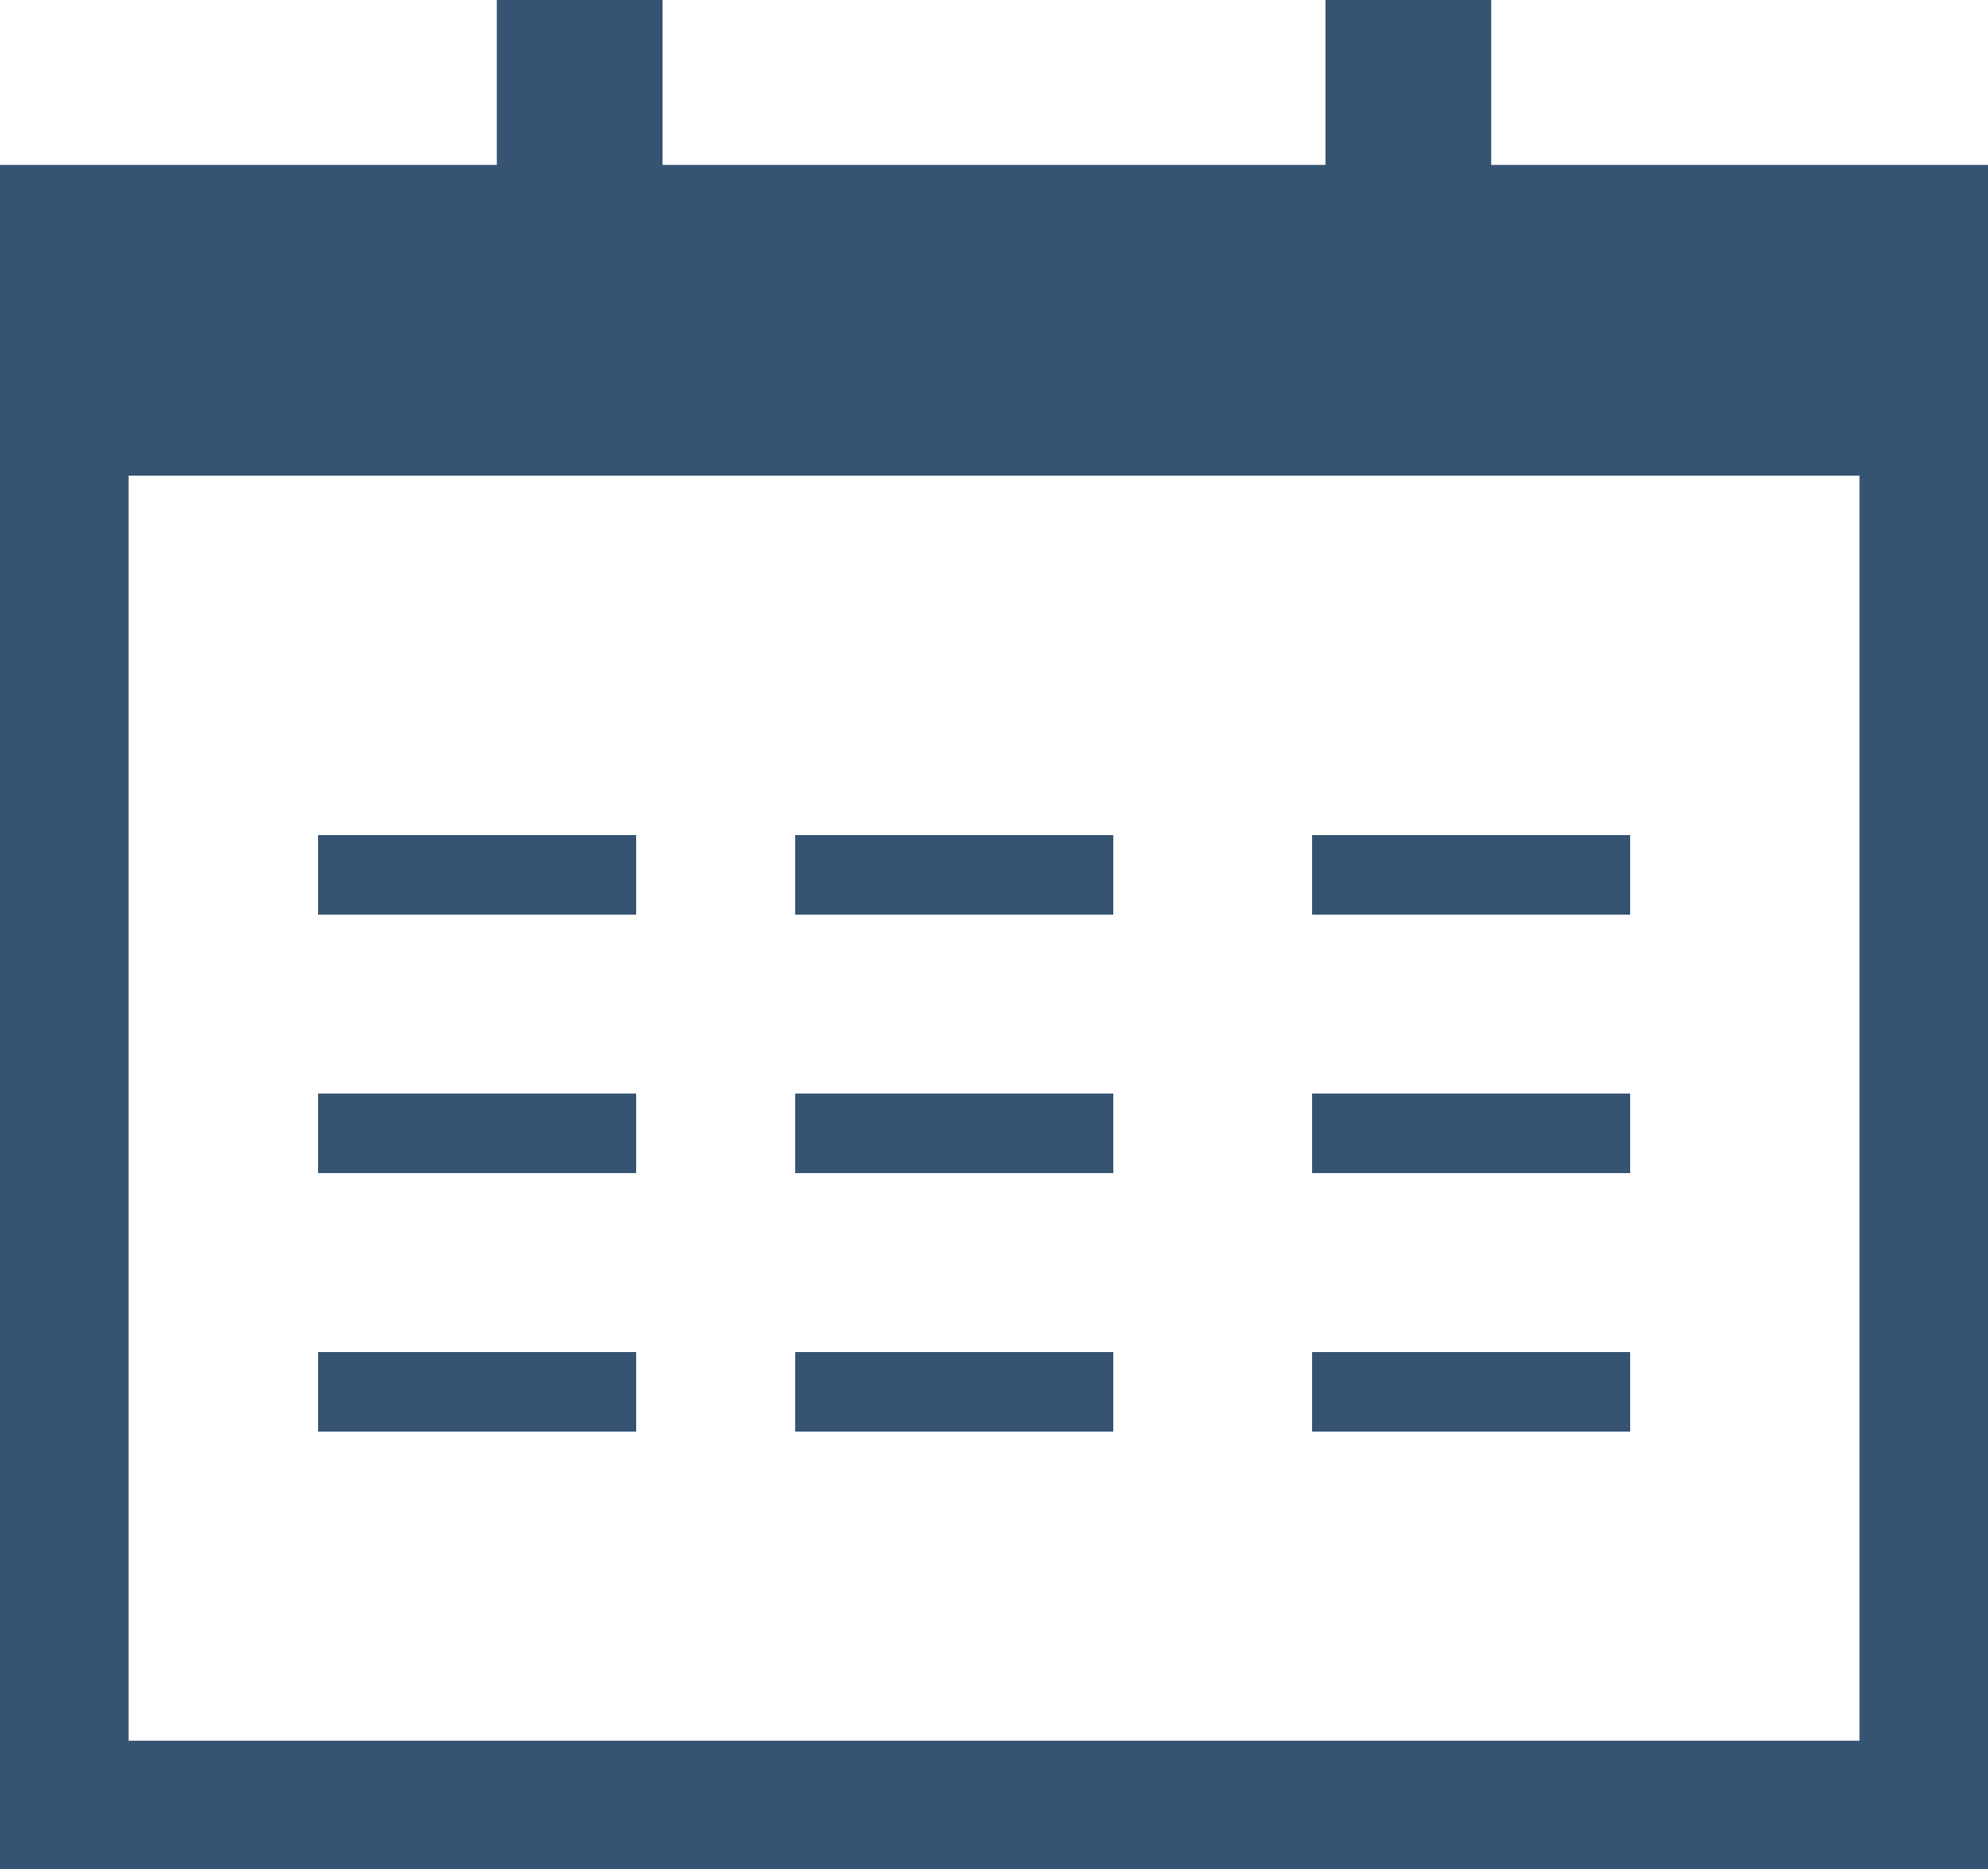
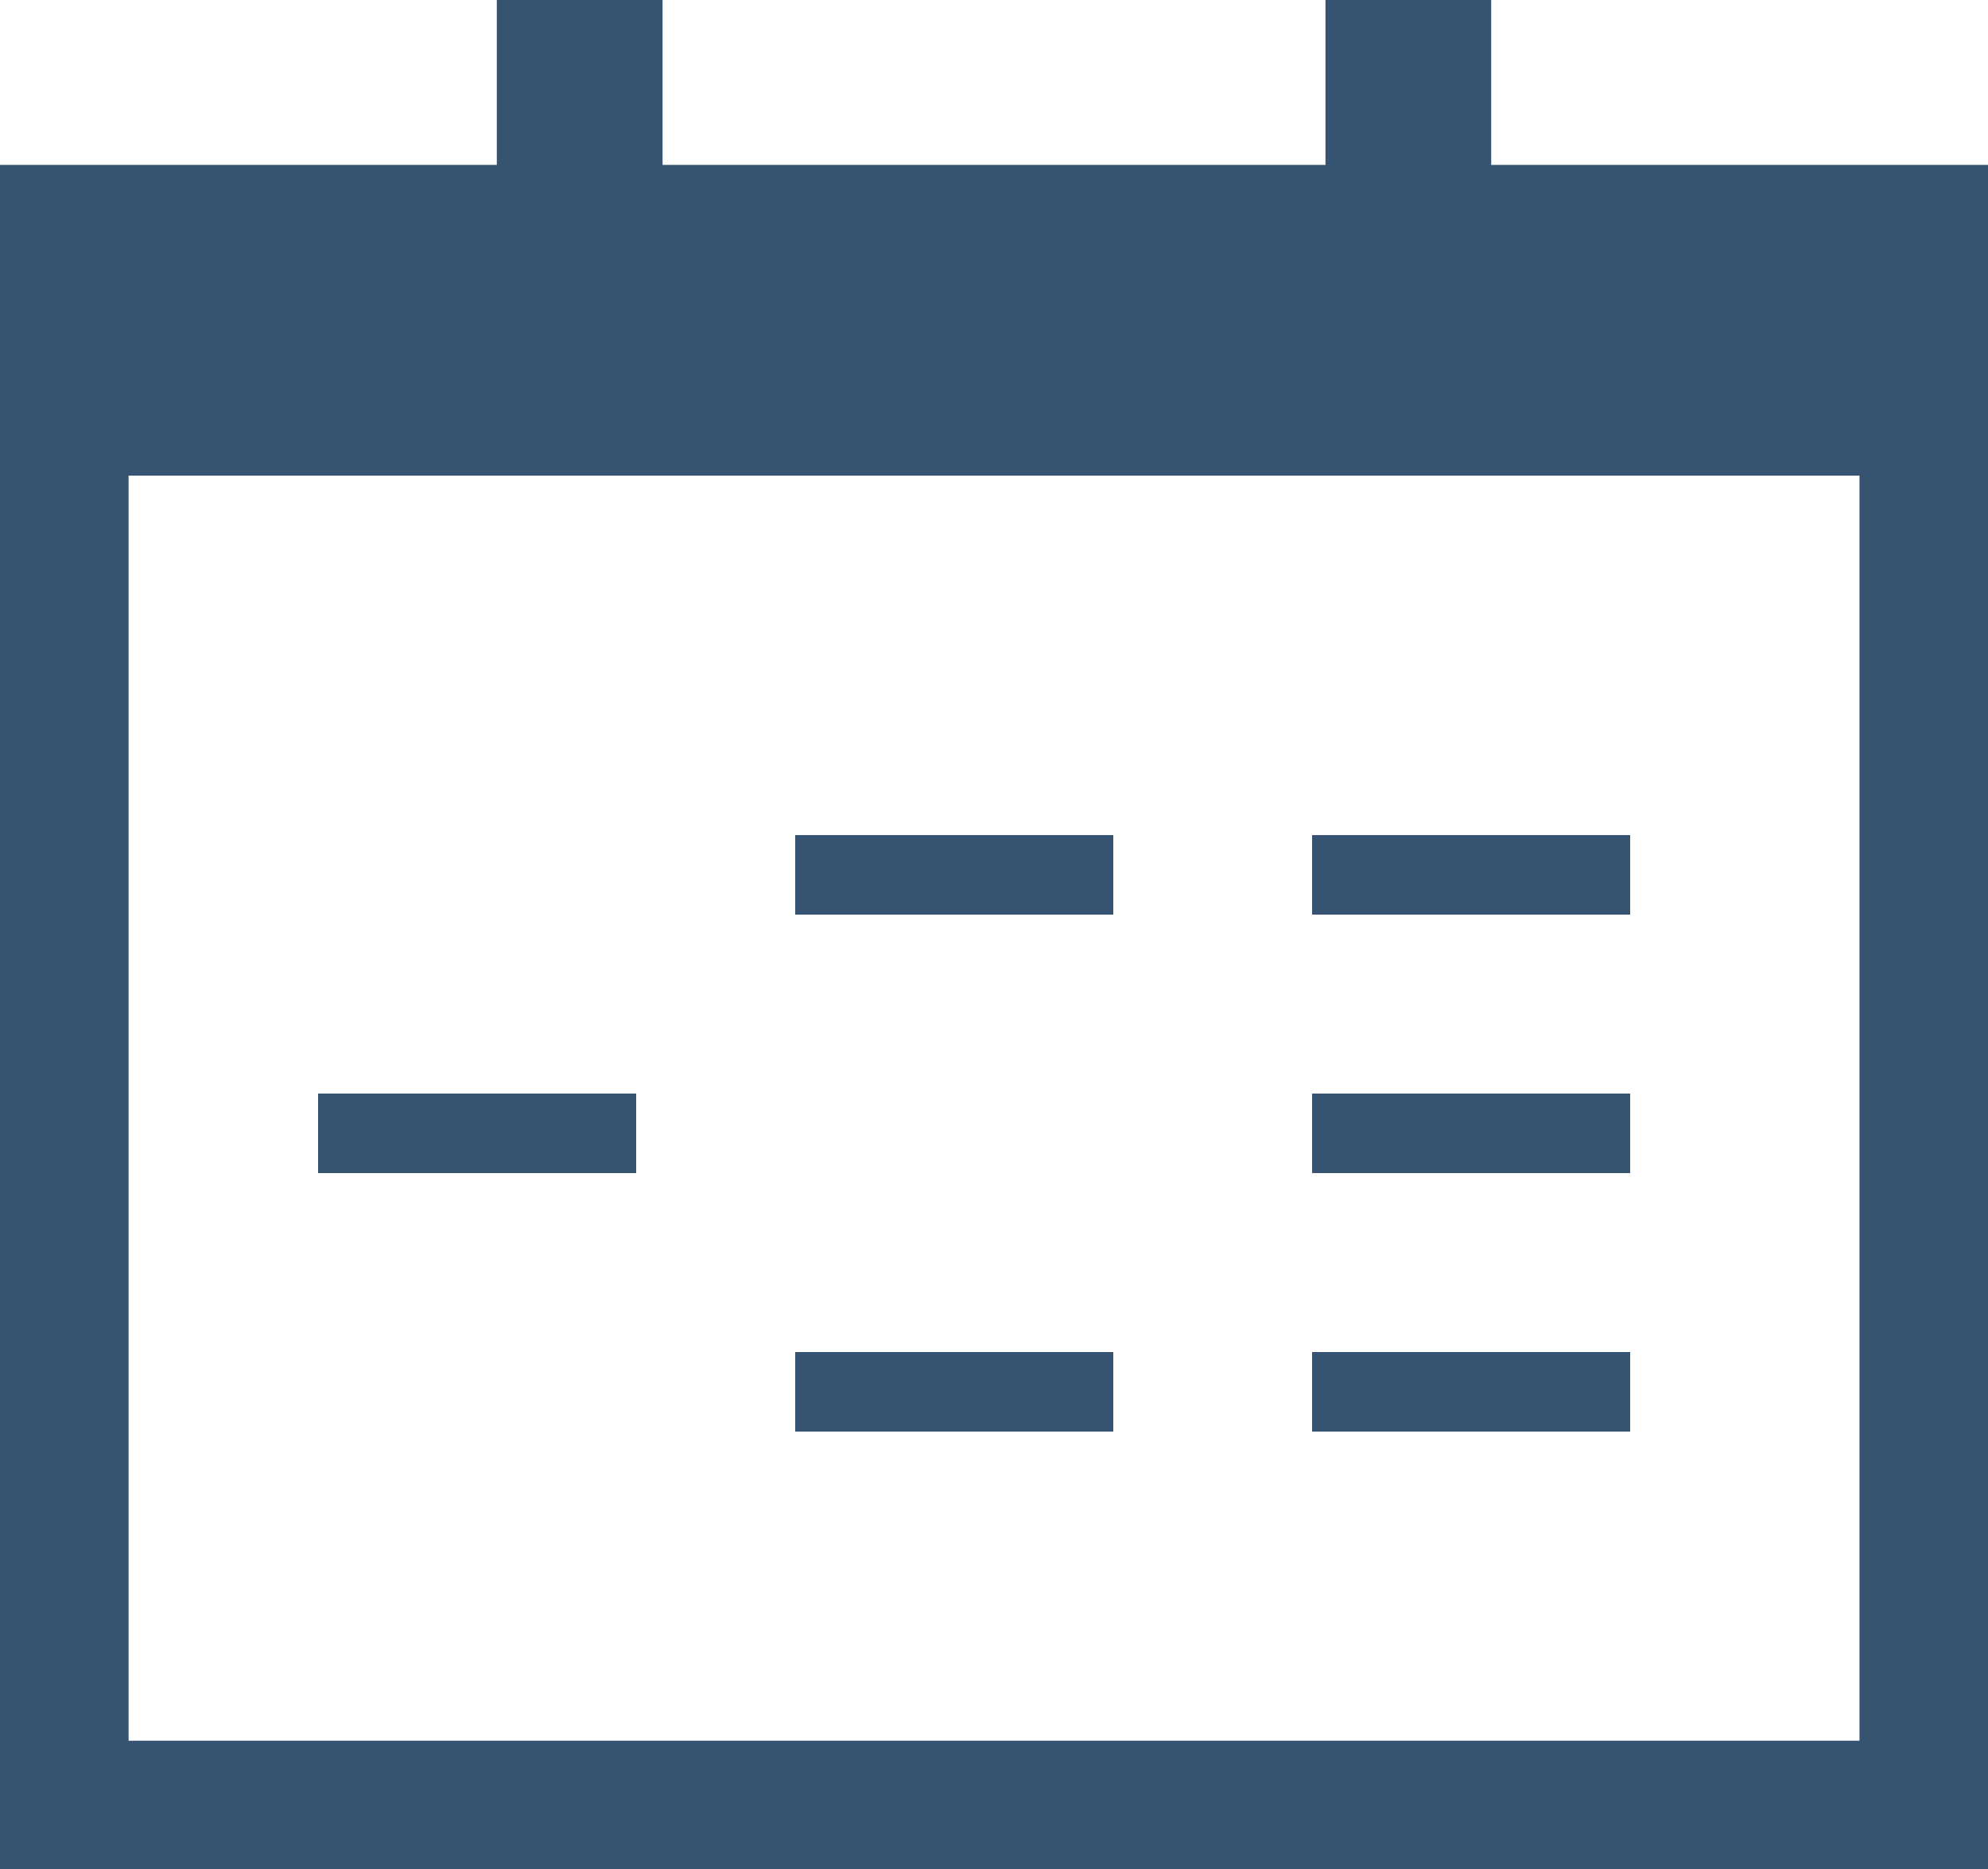
<svg xmlns="http://www.w3.org/2000/svg" width="50px" height="47px" viewBox="0 0 50 47" version="1.1">
  <title>Annual</title>
  <desc>Created with Sketch.</desc>
  <defs />
  <g id="Assets" stroke="none" stroke-width="1" fill="none" fill-rule="evenodd">
    <g id="Artboard" transform="translate(-36, -137)" fill="#365372">
      <g id="Calendar" transform="translate(36, 137)">
        <g id="Group" stroke-width="1" transform="translate(8, 21)">
-           <polygon id="Fill-46" points="0 2 8 2 8 0 0 0" />
          <polygon id="Fill-48" points="12 2 20 2 20 0 12 0" />
          <polygon id="Fill-49" points="25 2 33 2 33 0 25 0" />
        </g>
        <g id="Group-2" stroke-width="1" transform="translate(8, 27.5)">
          <polygon id="Fill-50" points="0 2 8 2 8 0 0 0" />
-           <polygon id="Fill-51" points="12 2 20 2 20 0 12 0" />
          <polygon id="Fill-52" points="25 2 33 2 33 0 25 0" />
        </g>
        <g id="Group-3" stroke-width="1" transform="translate(8, 34)">
-           <polygon id="Fill-53" points="0 2 8 2 8 0 0 0" />
          <polygon id="Fill-54" points="12 2 20 2 20 0 12 0" />
          <polygon id="Fill-55" points="25 2 33 2 33 0 25 0" />
        </g>
        <path d="M3.234,43.774 L46.768,43.774 L46.768,11.961 L3.234,11.961 L3.234,43.774 Z M37.505,0 L33.337,0 L33.337,4.147 L16.664,4.147 L16.664,0 L12.495,0 L12.495,4.147 L0,4.147 L0,47 L50,47 L50,4.147 L37.505,4.147 L37.505,0 Z" id="Fill-56" />
      </g>
    </g>
  </g>
</svg>